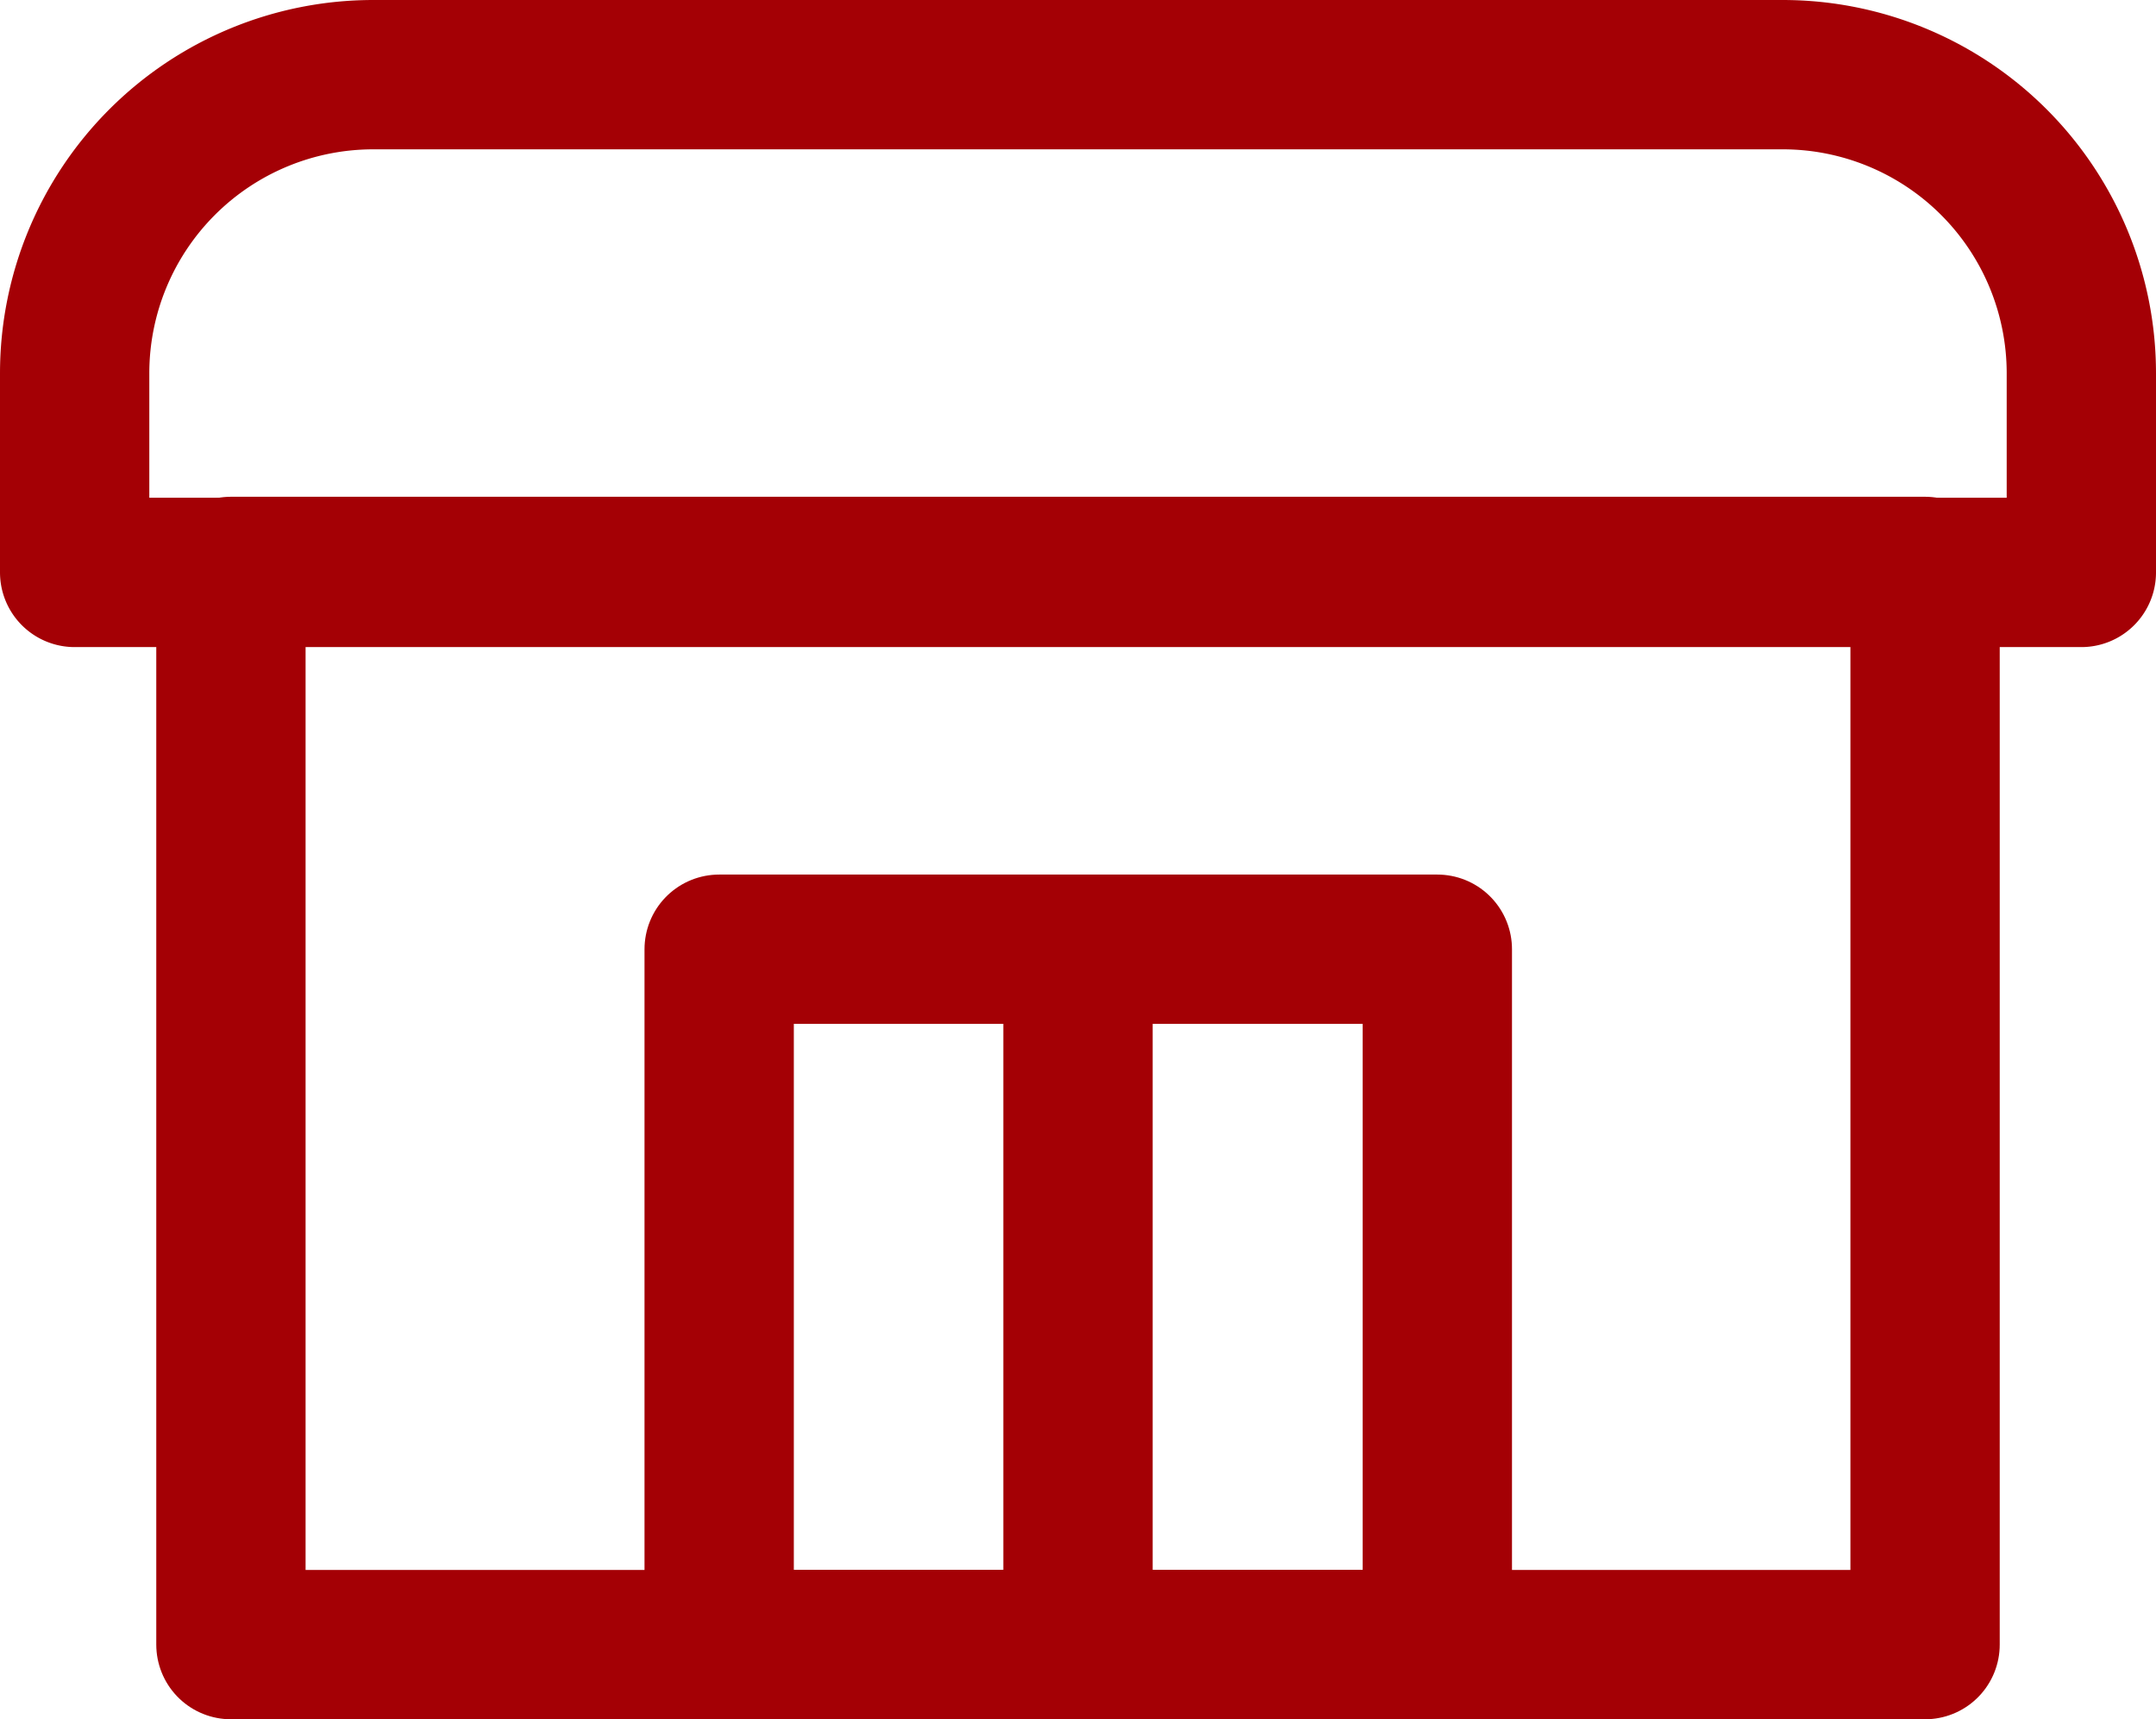
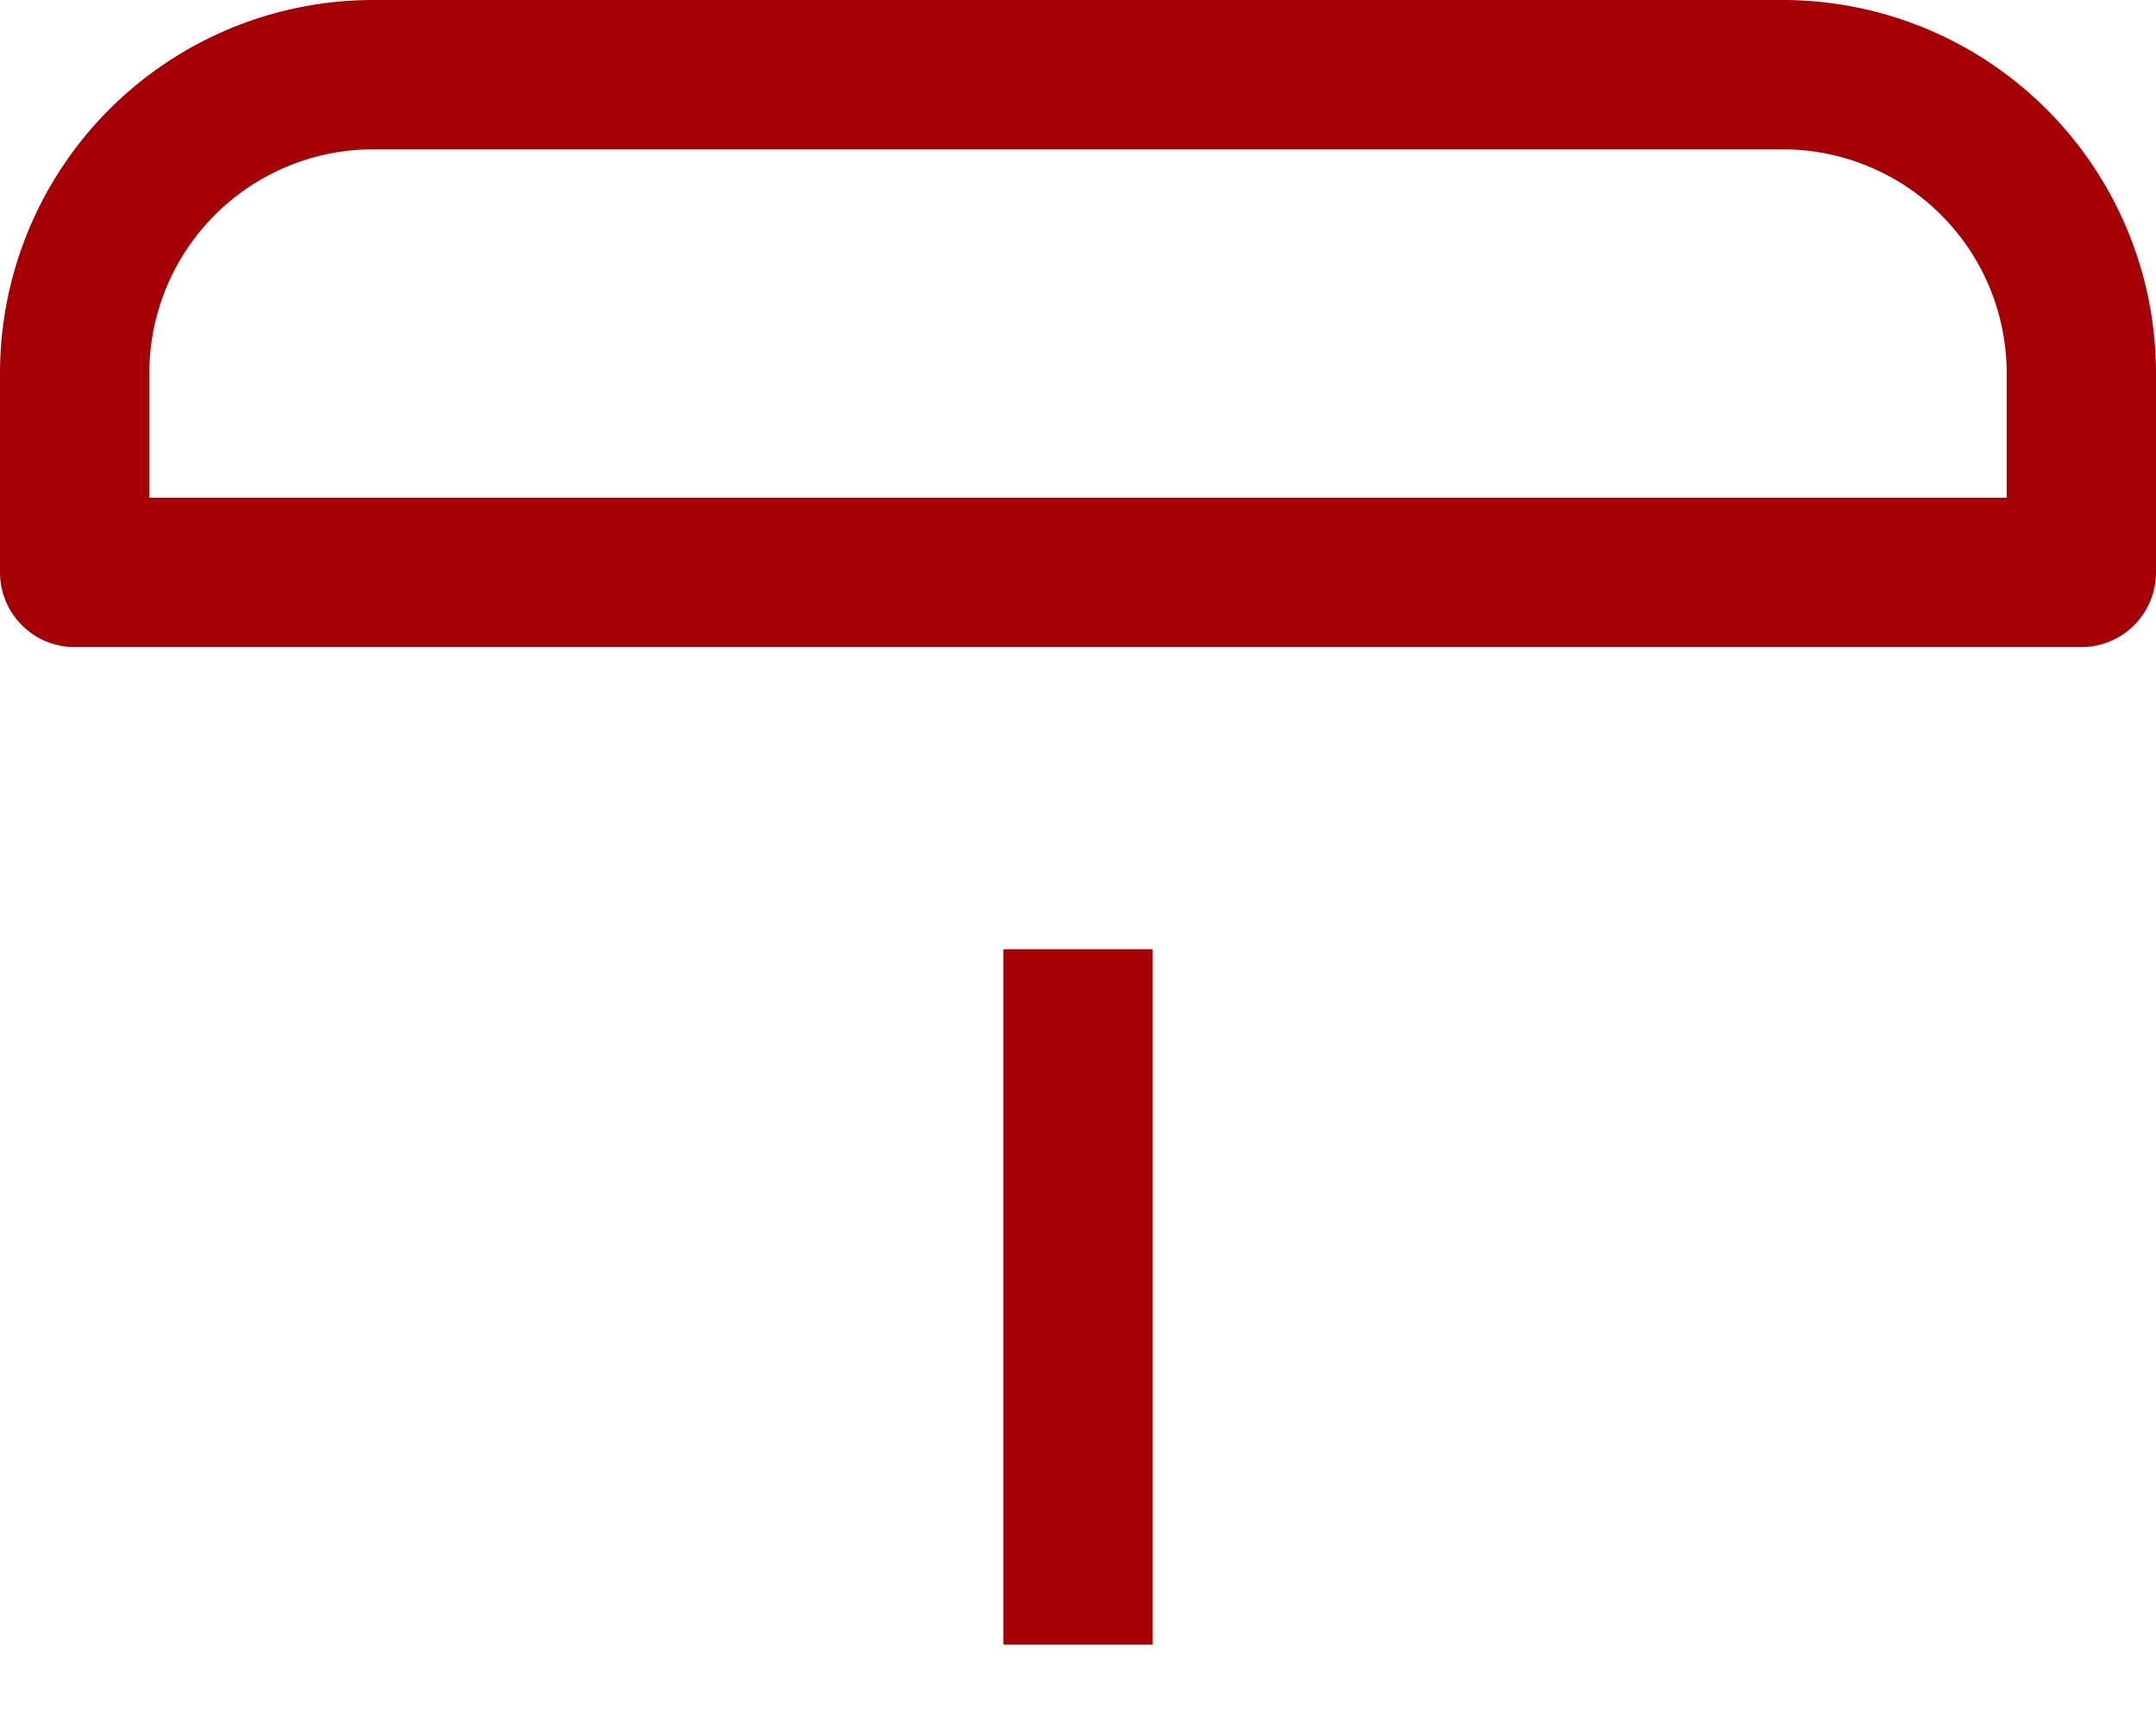
<svg xmlns="http://www.w3.org/2000/svg" viewBox="0 0 43.32 34.54">
  <defs>
    <style>.cls-1{fill:none;stroke:#a40005;stroke-width:3px;stroke-linecap:round;stroke-linejoin:round}</style>
  </defs>
  <g id="レイヤー_2" data-name="レイヤー 2">
    <g id="サイドバー">
      <path class="cls-1" d="M7.5 1.5h28.32a6 6 0 016 6v4H1.5v-4a6 6 0 016-6z" />
-       <path class="cls-1" d="M4.64 11.48h34.04v21.56H4.64z" />
-       <path class="cls-1" d="M14.45 19.07h14.43v13.97H14.45z" />
      <path stroke-miterlimit="10" fill="none" stroke="#a40005" stroke-width="3" d="M21.66 19.07v13.97" />
    </g>
  </g>
</svg>